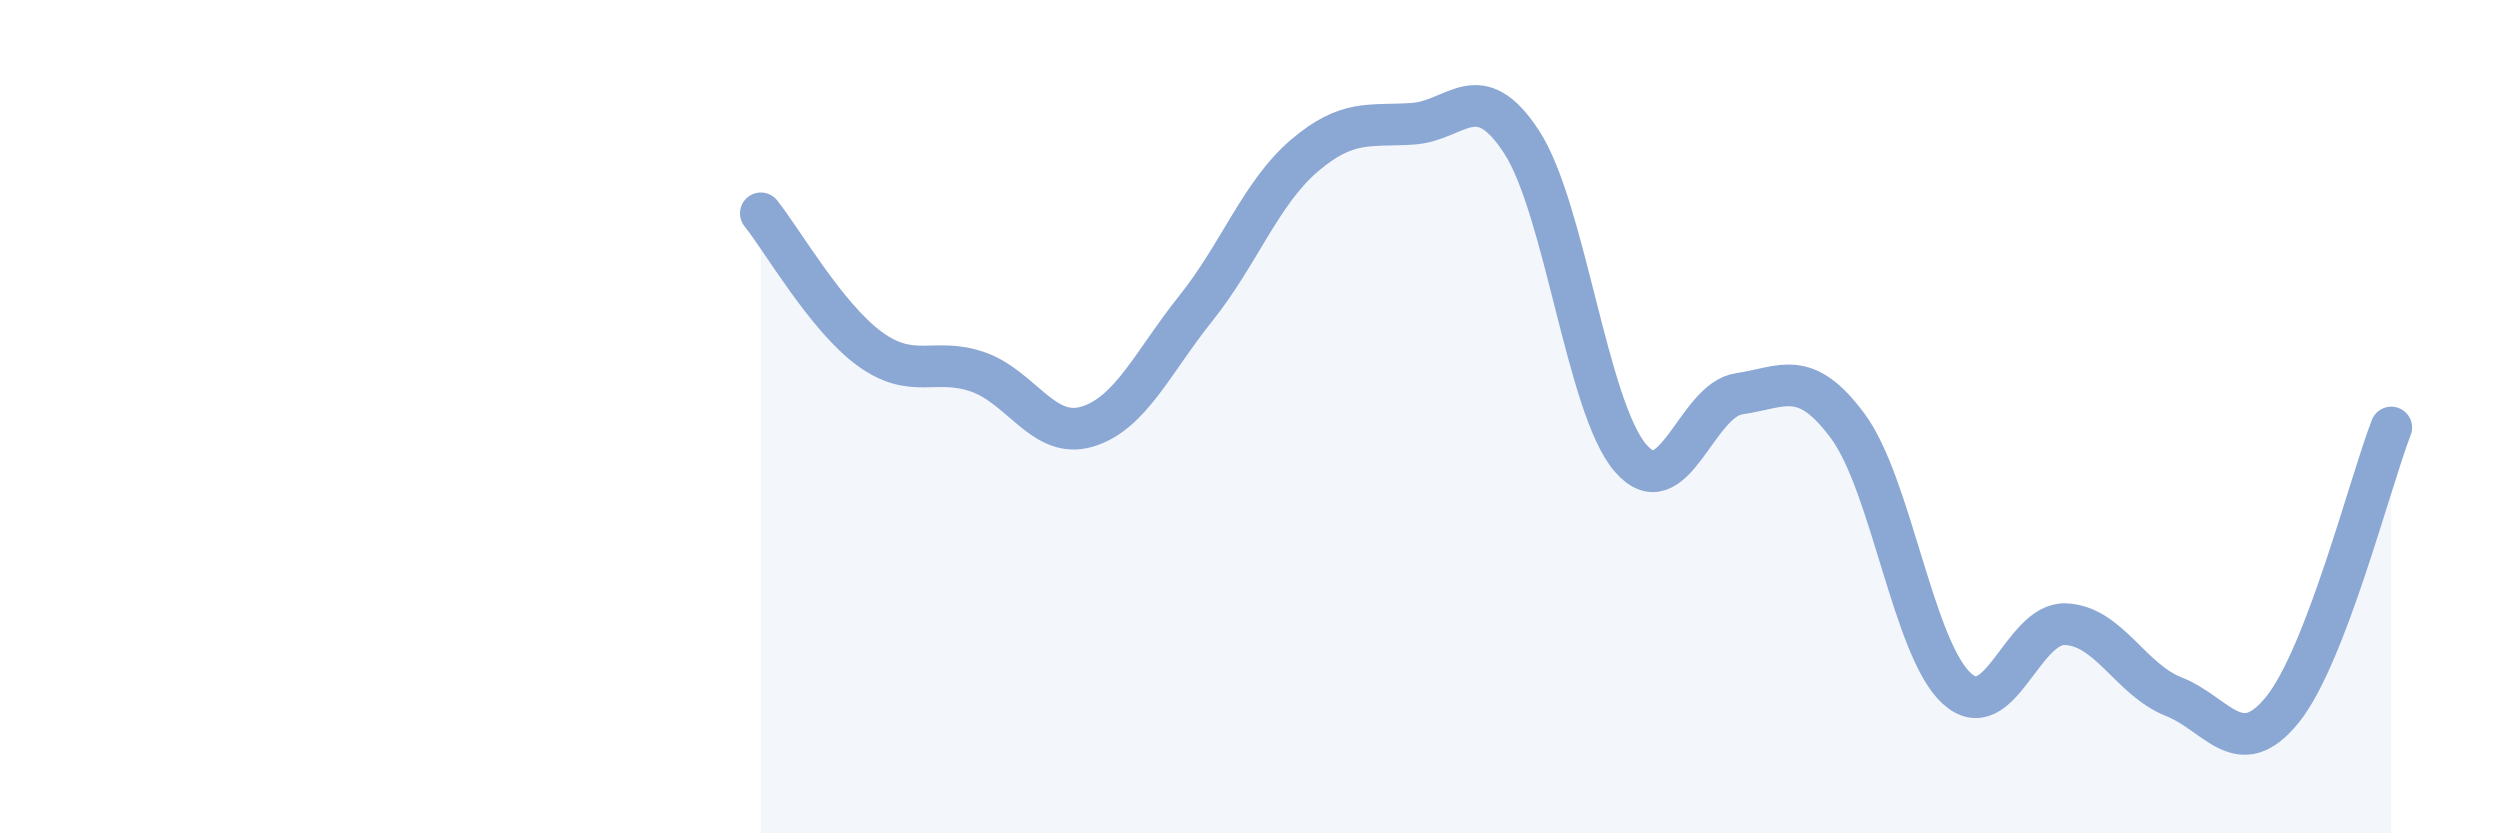
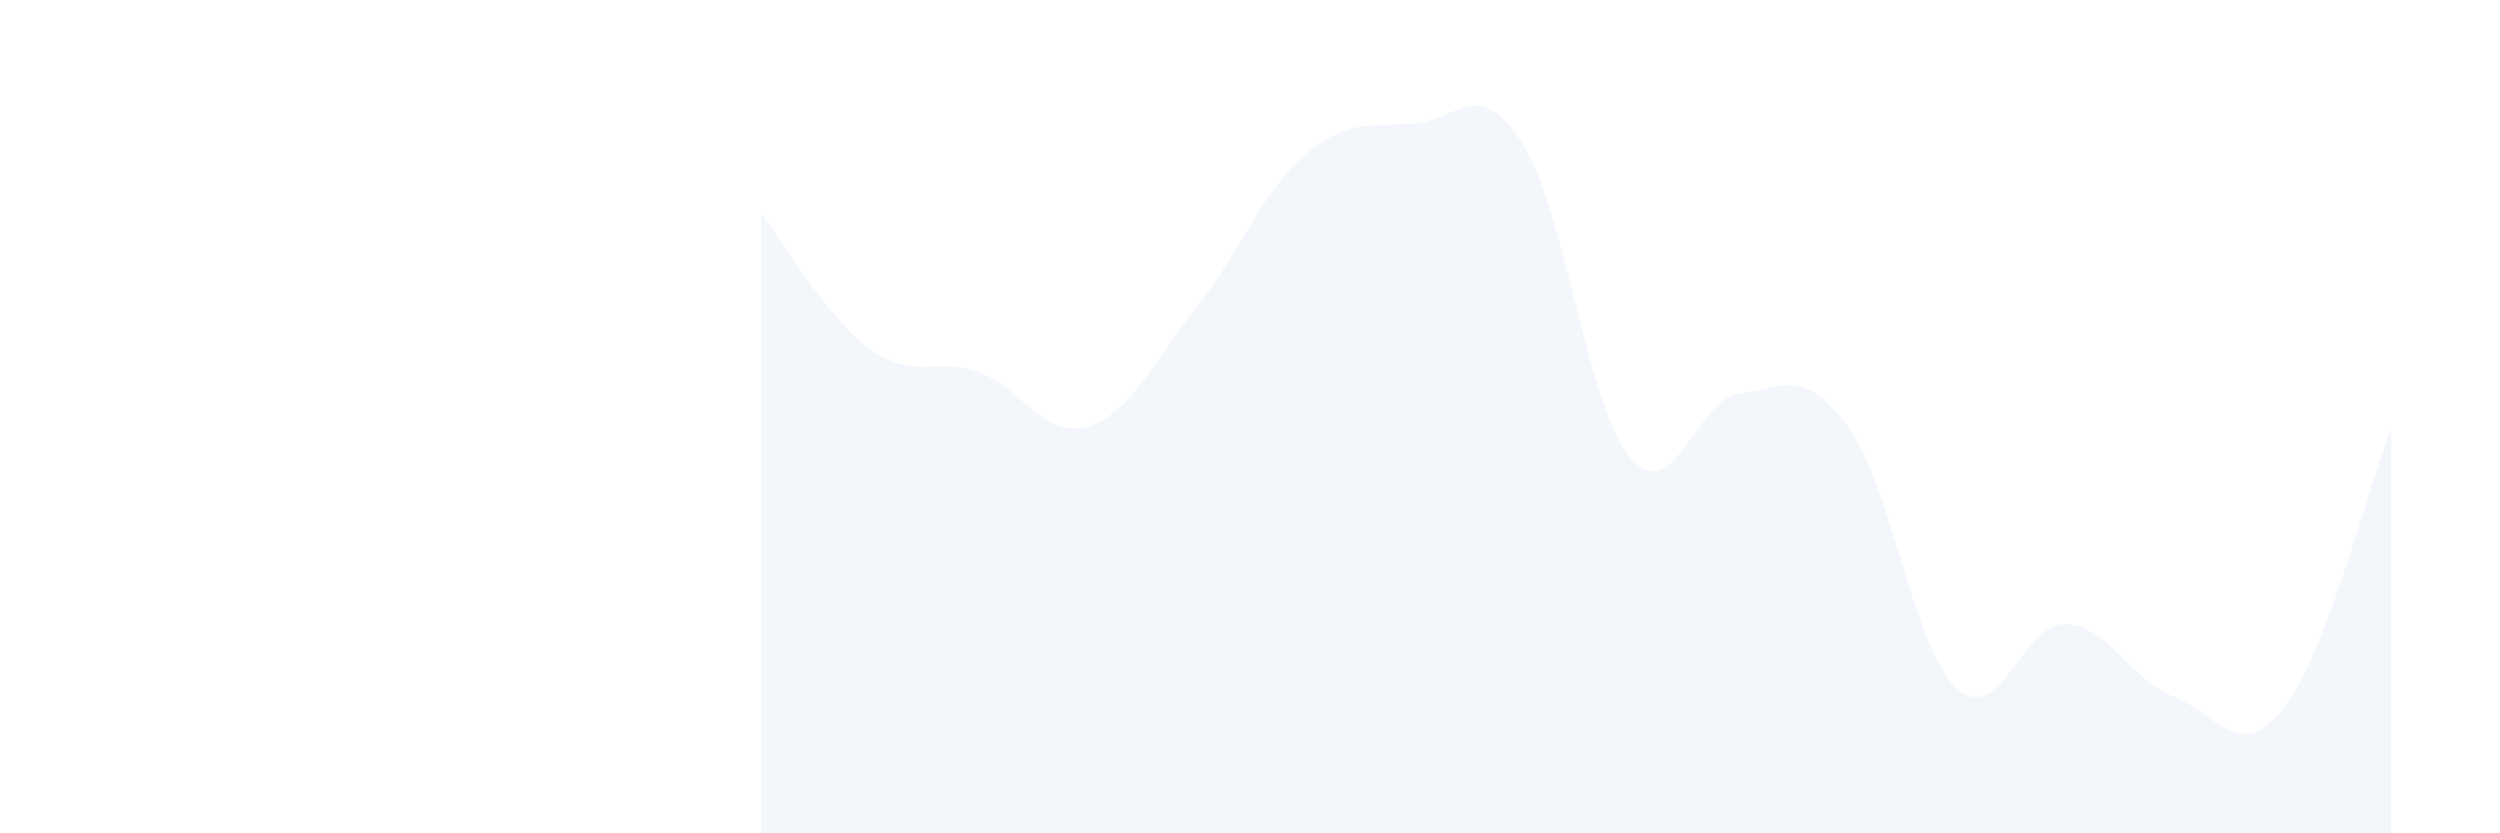
<svg xmlns="http://www.w3.org/2000/svg" width="60" height="20" viewBox="0 0 60 20">
  <path d="M 18.26,5.12 C 18.78,5.77 19.83,7.61 20.87,8.37 C 21.91,9.13 22.44,8.56 23.48,8.93 C 24.52,9.3 25.05,10.55 26.09,10.24 C 27.13,9.93 27.66,8.7 28.7,7.4 C 29.74,6.1 30.26,4.63 31.3,3.74 C 32.34,2.85 32.87,3.04 33.91,2.97 C 34.95,2.9 35.48,1.81 36.52,3.41 C 37.56,5.01 38.09,9.78 39.13,10.99 C 40.17,12.2 40.7,9.6 41.74,9.45 C 42.78,9.3 43.31,8.82 44.35,10.23 C 45.39,11.64 45.92,15.57 46.96,16.52 C 48,17.47 48.53,14.94 49.57,14.98 C 50.61,15.02 51.13,16.31 52.17,16.72 C 53.21,17.13 53.74,18.32 54.78,17.03 C 55.82,15.74 56.87,11.61 57.39,10.26L57.39 20L18.26 20Z" fill="#8ba7d3" opacity="0.1" stroke-linecap="round" stroke-linejoin="round" />
-   <path d="M 18.26,5.12 C 18.78,5.77 19.83,7.61 20.87,8.37 C 21.91,9.13 22.44,8.56 23.48,8.93 C 24.52,9.3 25.05,10.55 26.09,10.24 C 27.13,9.93 27.66,8.7 28.7,7.4 C 29.74,6.1 30.26,4.63 31.3,3.74 C 32.34,2.85 32.87,3.04 33.91,2.97 C 34.95,2.9 35.48,1.81 36.52,3.41 C 37.56,5.01 38.09,9.78 39.13,10.99 C 40.17,12.2 40.7,9.6 41.74,9.45 C 42.78,9.3 43.31,8.82 44.35,10.23 C 45.39,11.64 45.92,15.57 46.96,16.52 C 48,17.47 48.53,14.94 49.57,14.98 C 50.61,15.02 51.13,16.31 52.17,16.72 C 53.21,17.13 53.74,18.32 54.78,17.03 C 55.82,15.74 56.87,11.61 57.39,10.26" stroke="#8ba7d3" stroke-width="1" fill="none" stroke-linecap="round" stroke-linejoin="round" />
</svg>